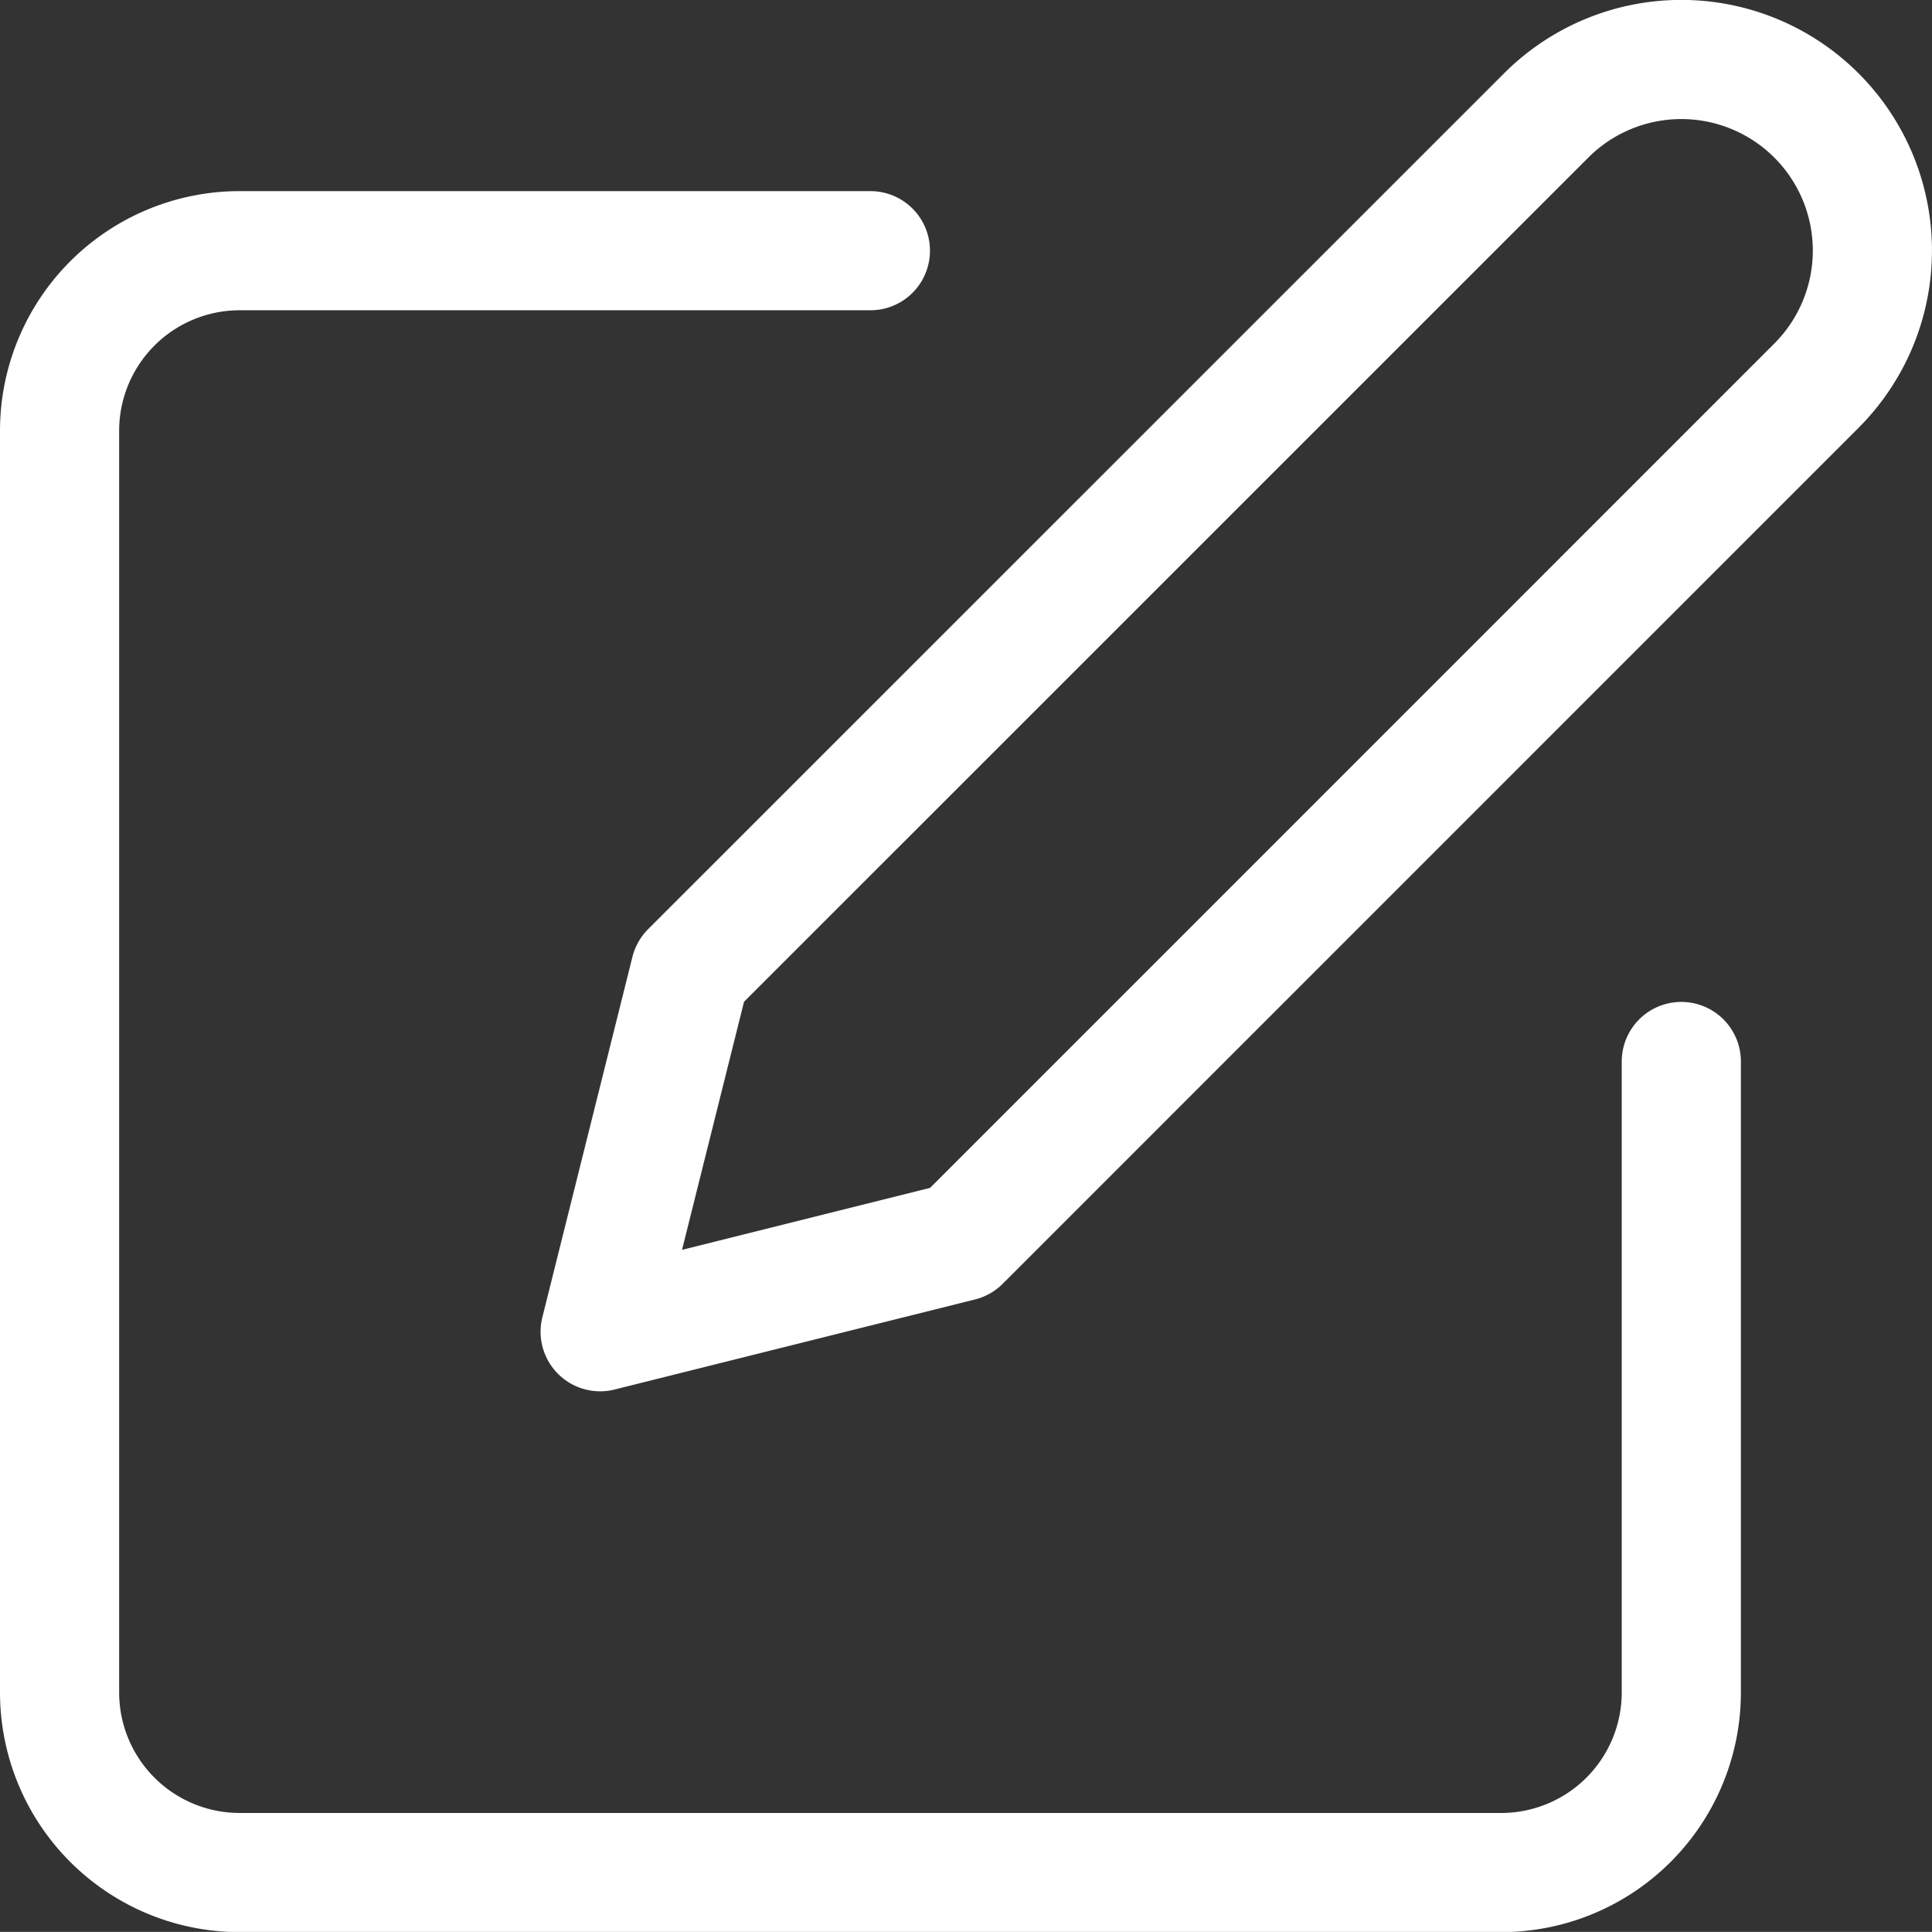
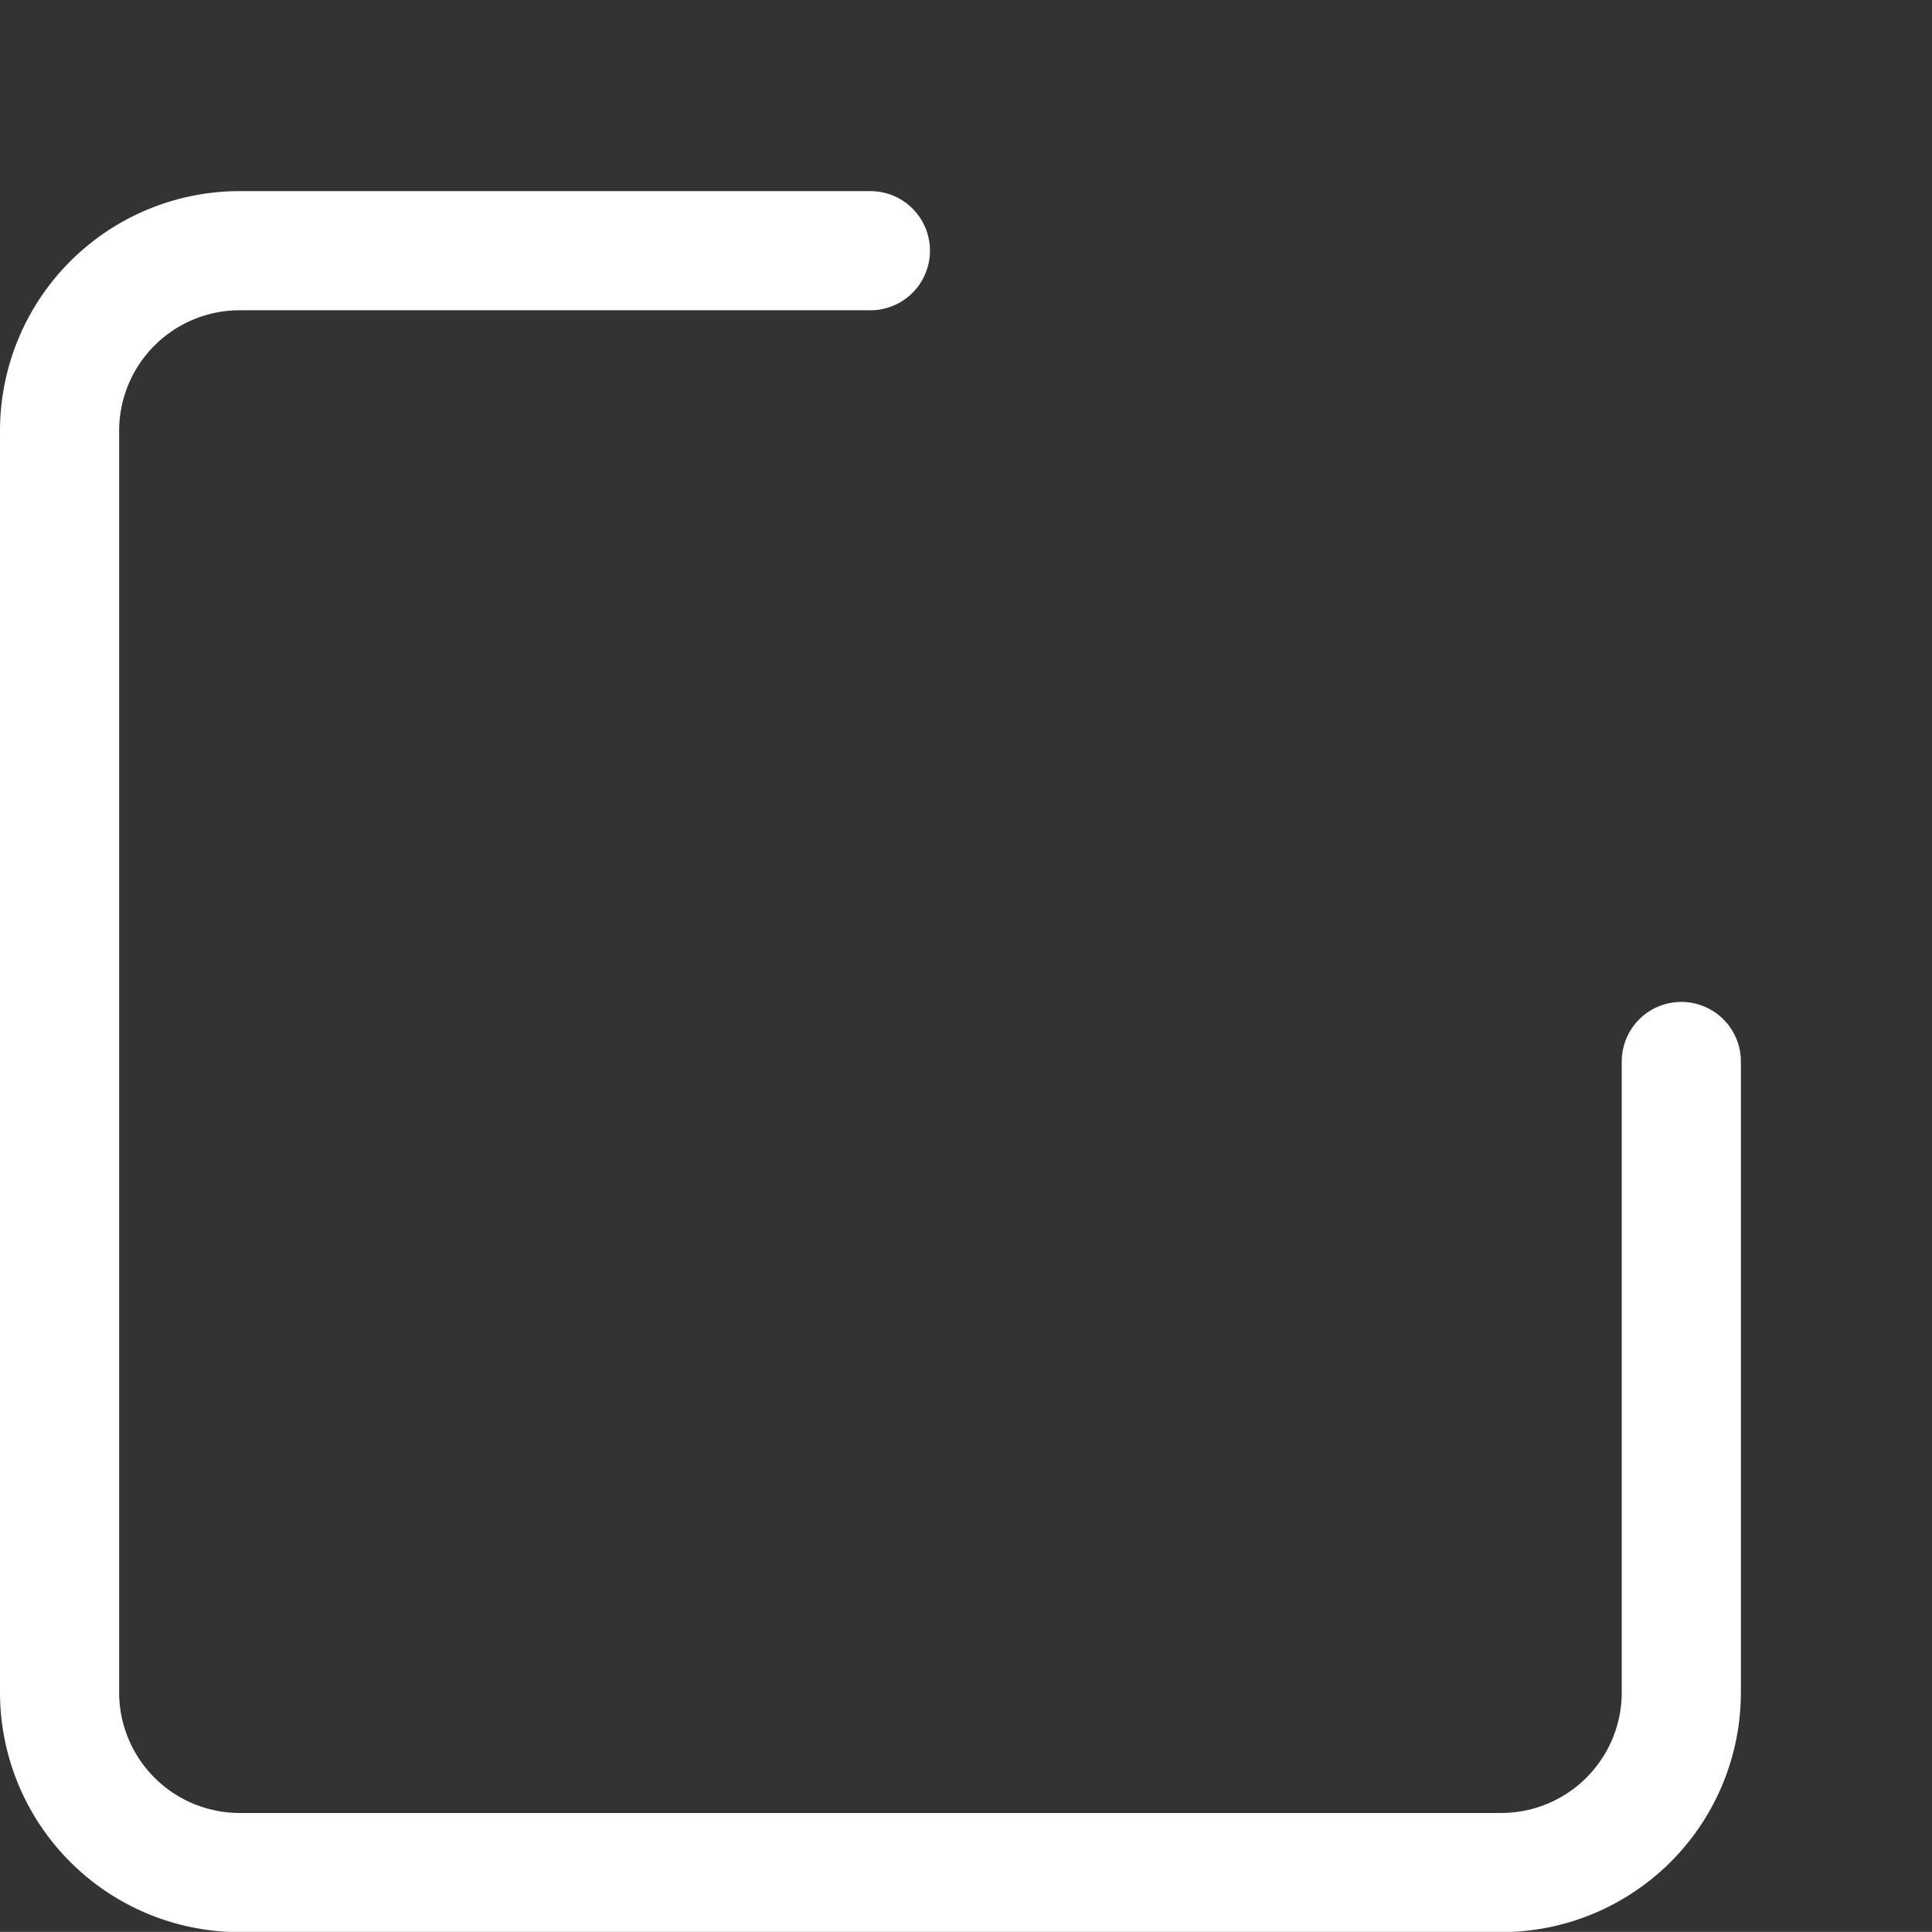
<svg xmlns="http://www.w3.org/2000/svg" width="16.215" height="16.214" viewBox="0 0 16.215 16.214">
  <rect x="0" y="0" width="16.215" height="16.214" fill="#333333" stroke="none" />
  <g id="edit" transform="translate(-1.5 -1.379)">
    <path id="Tracé_20257" data-name="Tracé 20257" d="M8.805,4H3.512A1.512,1.512,0,0,0,2,5.512V16.1a1.512,1.512,0,0,0,1.512,1.512H14.1A1.512,1.512,0,0,0,15.611,16.1V10.805" transform="translate(0 -0.517)" fill="none" stroke="#fff" stroke-linecap="round" stroke-linejoin="round" stroke-width="1" />
-     <path id="Tracé_20258" data-name="Tracé 20258" d="M15.94,2.348a1.6,1.6,0,1,1,2.268,2.268L11.025,11.8,8,12.556l.756-3.025Z" transform="translate(-1.463 0)" fill="none" stroke="#fff" stroke-linecap="round" stroke-linejoin="round" stroke-width="1" />
  </g>
</svg>